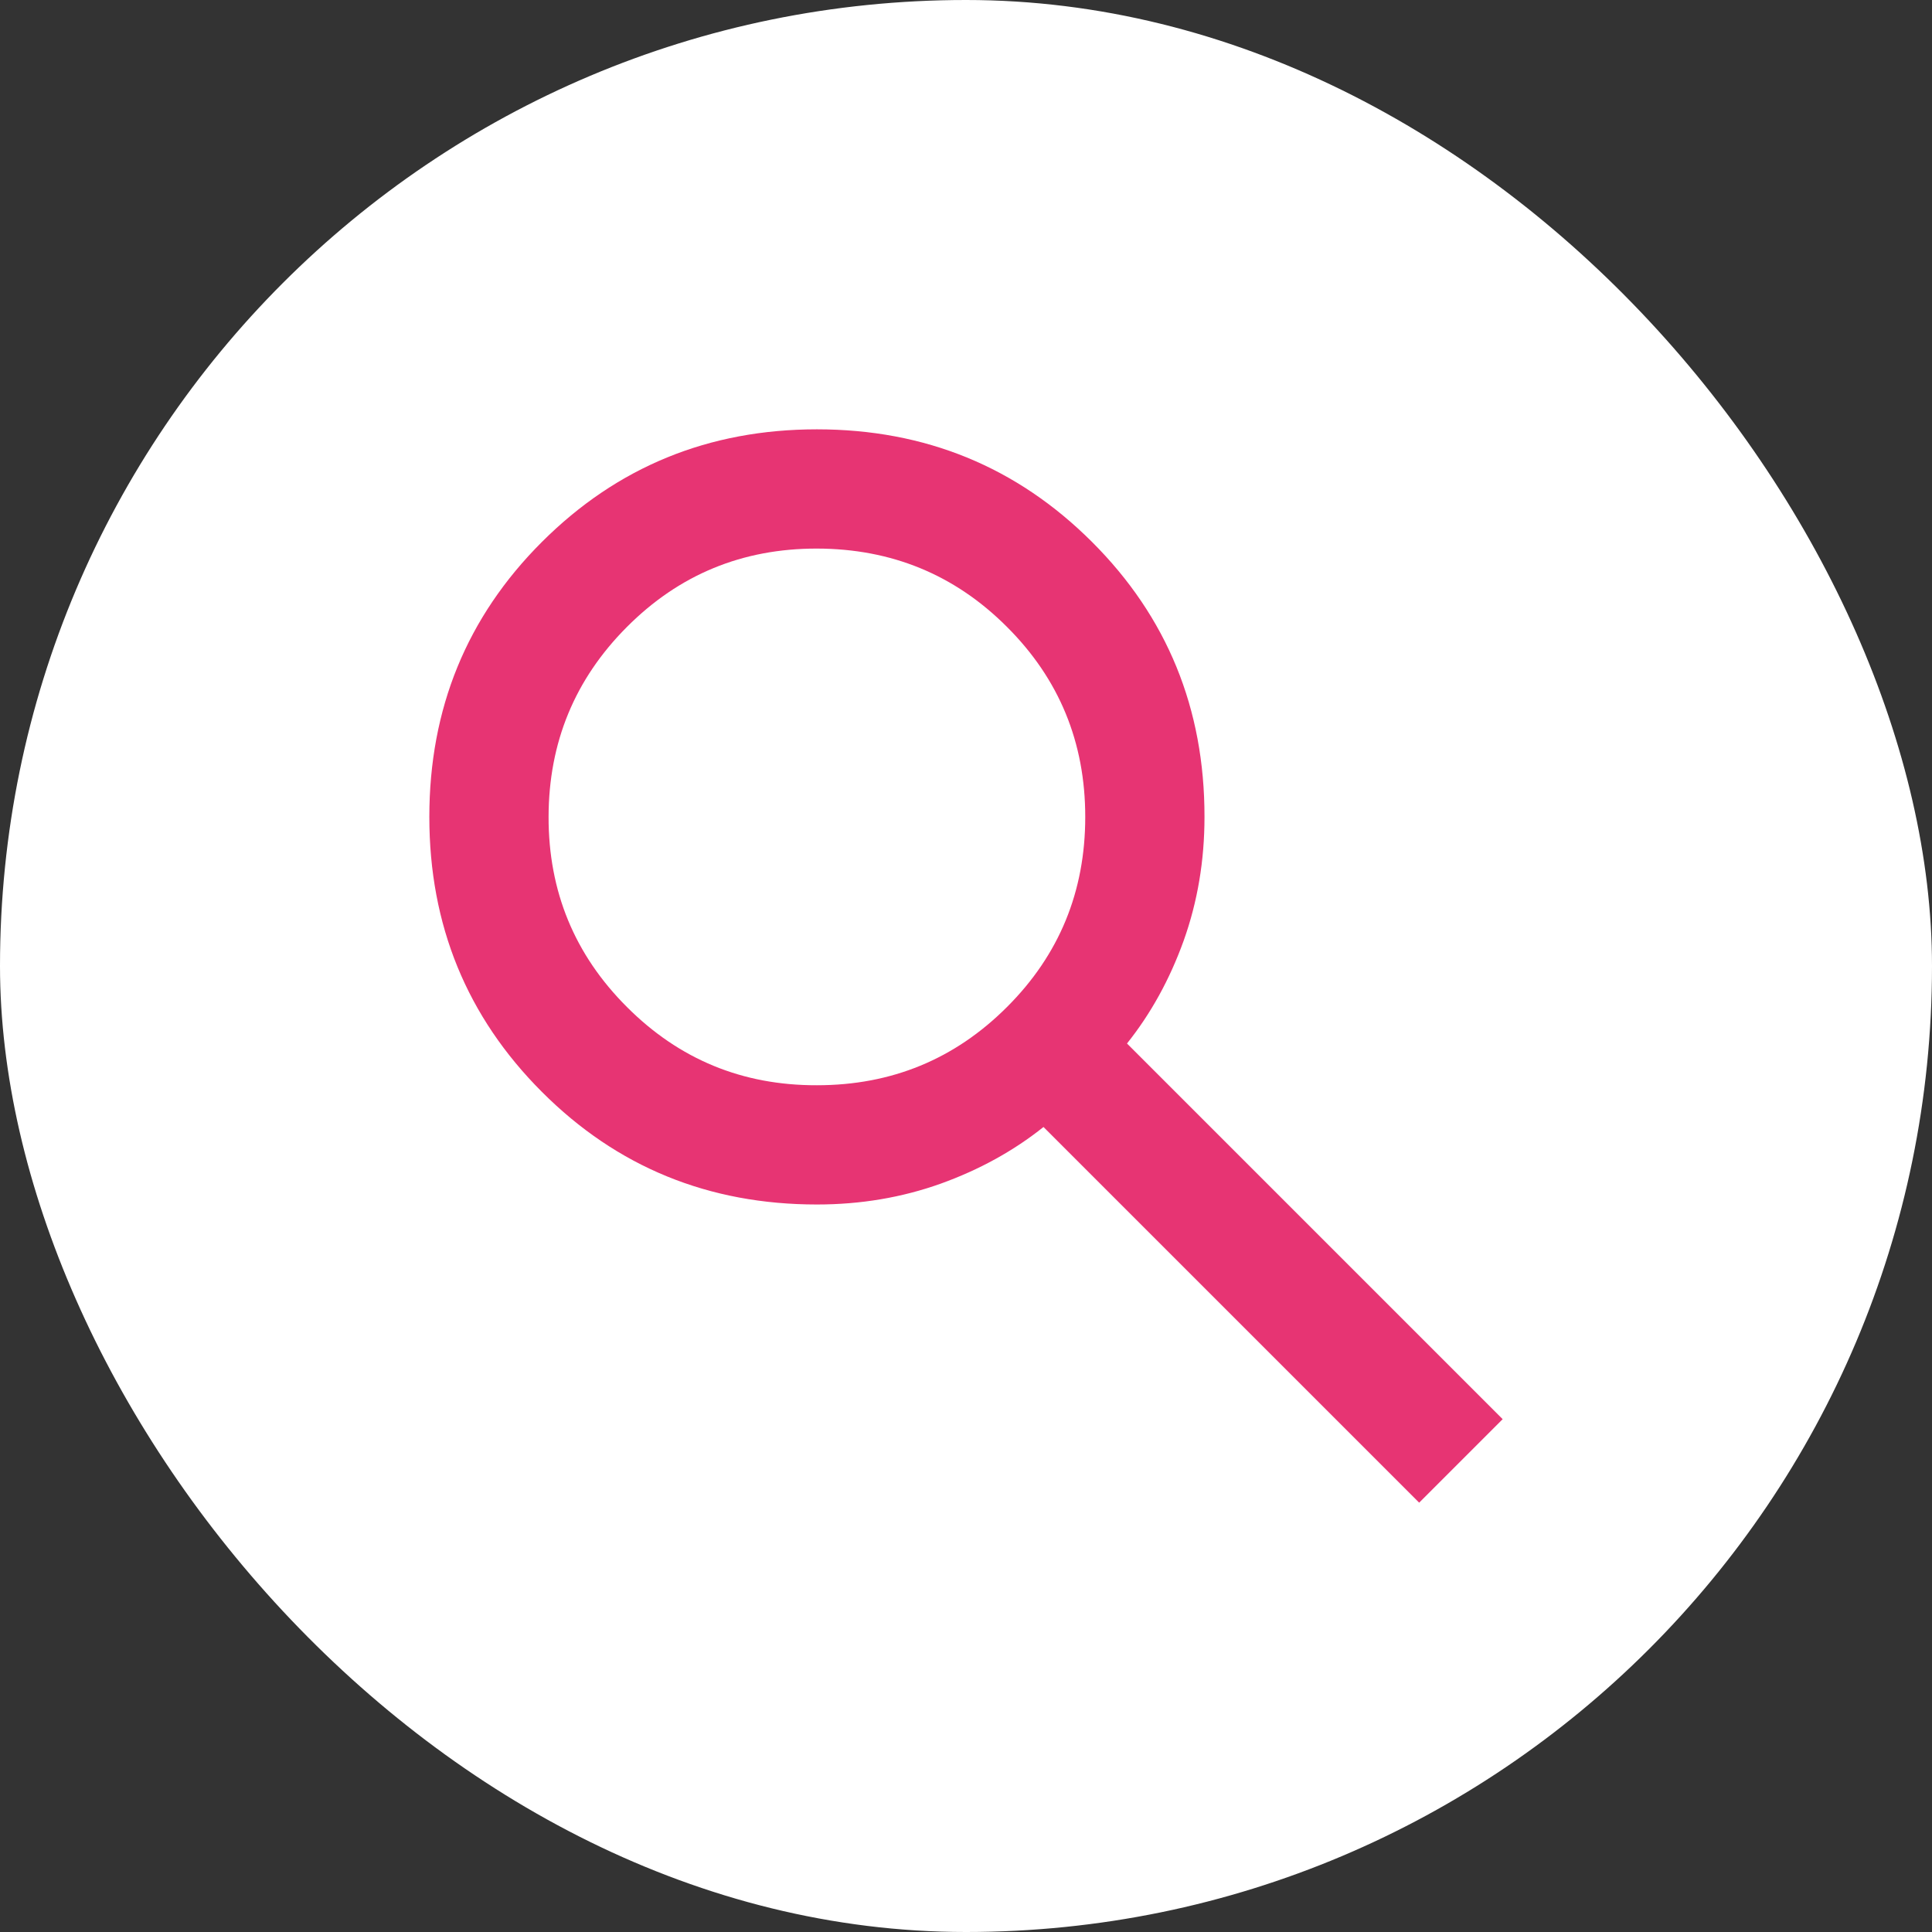
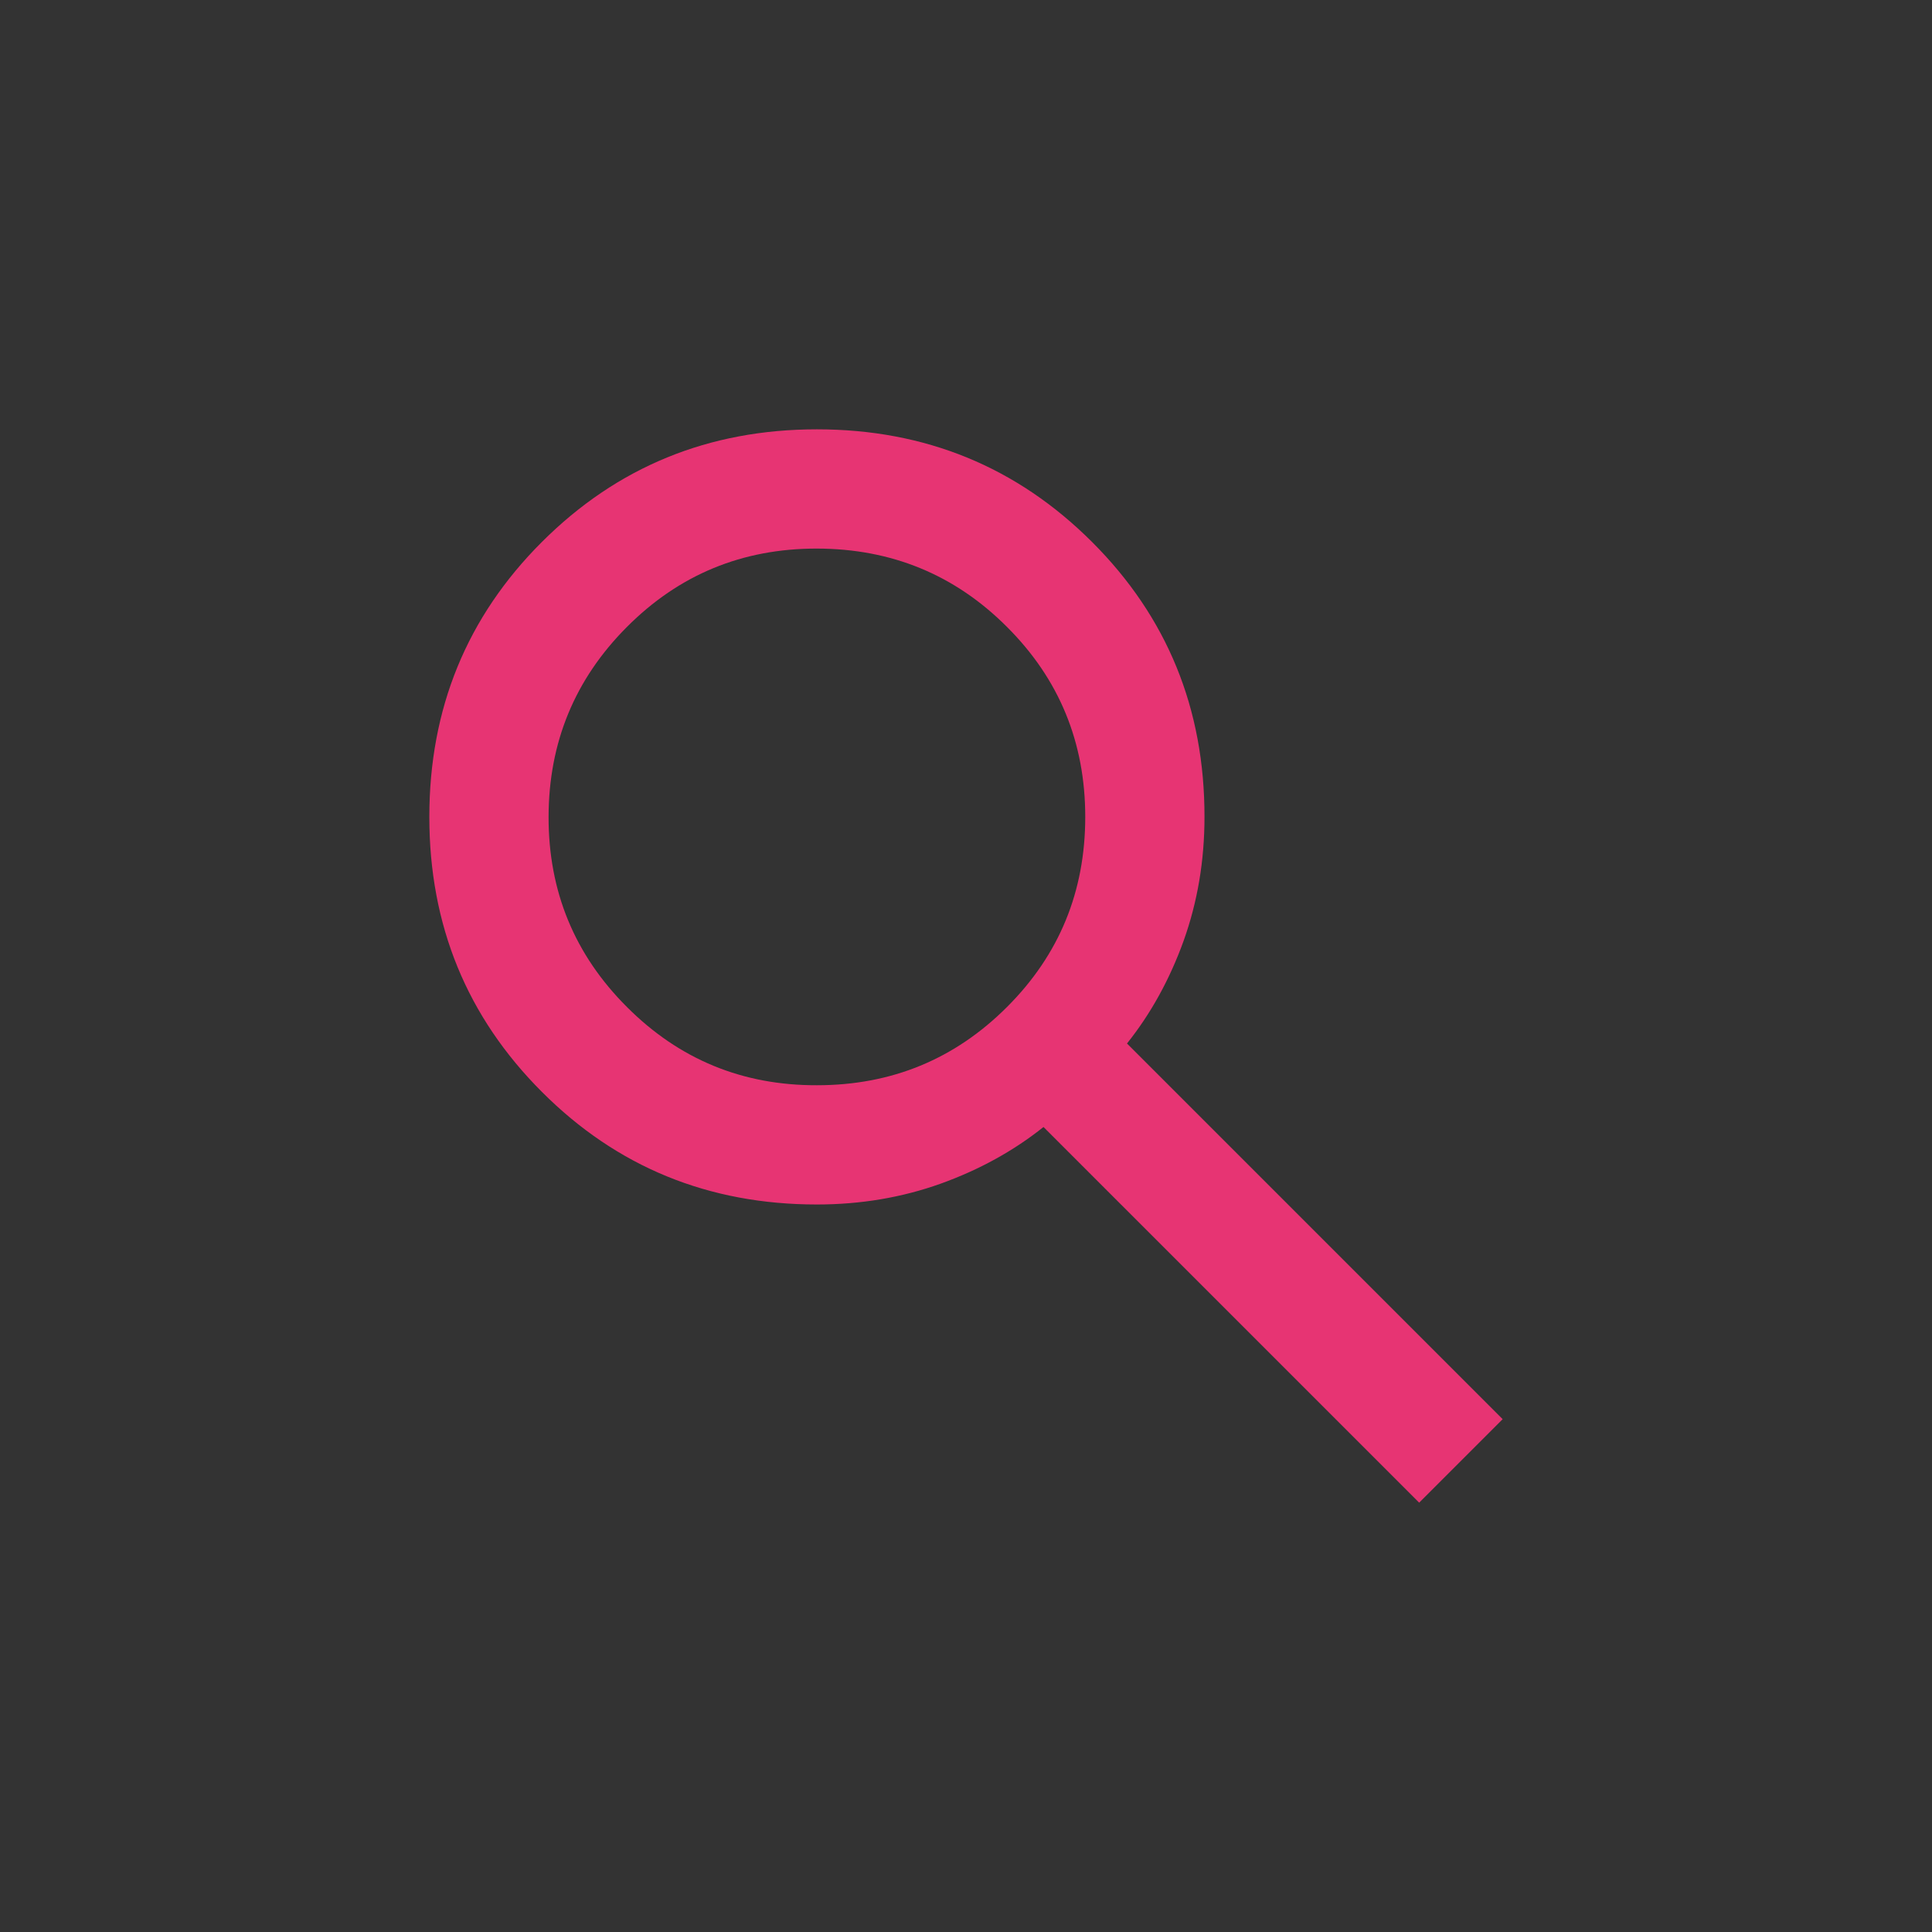
<svg xmlns="http://www.w3.org/2000/svg" width="18" height="18" viewBox="0 0 18 18" fill="none">
  <rect x="0" y="0" width="18" height="18" fill="#333333" stroke="none" />
-   <rect width="18" height="18" rx="9" fill="white" />
-   <path d="M13.222 14L9.722 10.5C9.444 10.722 9.125 10.898 8.764 11.028C8.403 11.157 8.019 11.222 7.611 11.222C6.602 11.222 5.748 10.873 5.049 10.173C4.35 9.474 4 8.62 4 7.611C4 6.602 4.349 5.748 5.049 5.049C5.749 4.35 6.603 4 7.611 4C8.62 4 9.474 4.35 10.174 5.049C10.874 5.748 11.223 6.602 11.222 7.611C11.222 8.019 11.157 8.403 11.028 8.764C10.898 9.125 10.722 9.444 10.5 9.722L14 13.222L13.222 14ZM7.611 10.111C8.306 10.111 8.896 9.868 9.382 9.382C9.869 8.896 10.111 8.306 10.111 7.611C10.111 6.916 9.868 6.326 9.382 5.841C8.897 5.355 8.306 5.112 7.611 5.111C6.916 5.11 6.326 5.354 5.841 5.841C5.355 6.328 5.112 6.918 5.111 7.611C5.11 8.304 5.353 8.895 5.841 9.382C6.328 9.87 6.918 10.113 7.611 10.111Z" fill="#E73473" />
+   <path d="M13.222 14L9.722 10.5C9.444 10.722 9.125 10.898 8.764 11.028C8.403 11.157 8.019 11.222 7.611 11.222C6.602 11.222 5.748 10.873 5.049 10.173C4.35 9.474 4 8.62 4 7.611C4 6.602 4.349 5.748 5.049 5.049C5.749 4.35 6.603 4 7.611 4C8.62 4 9.474 4.35 10.174 5.049C10.874 5.748 11.223 6.602 11.222 7.611C11.222 8.019 11.157 8.403 11.028 8.764C10.898 9.125 10.722 9.444 10.5 9.722L14 13.222L13.222 14M7.611 10.111C8.306 10.111 8.896 9.868 9.382 9.382C9.869 8.896 10.111 8.306 10.111 7.611C10.111 6.916 9.868 6.326 9.382 5.841C8.897 5.355 8.306 5.112 7.611 5.111C6.916 5.11 6.326 5.354 5.841 5.841C5.355 6.328 5.112 6.918 5.111 7.611C5.11 8.304 5.353 8.895 5.841 9.382C6.328 9.87 6.918 10.113 7.611 10.111Z" fill="#E73473" />
</svg>